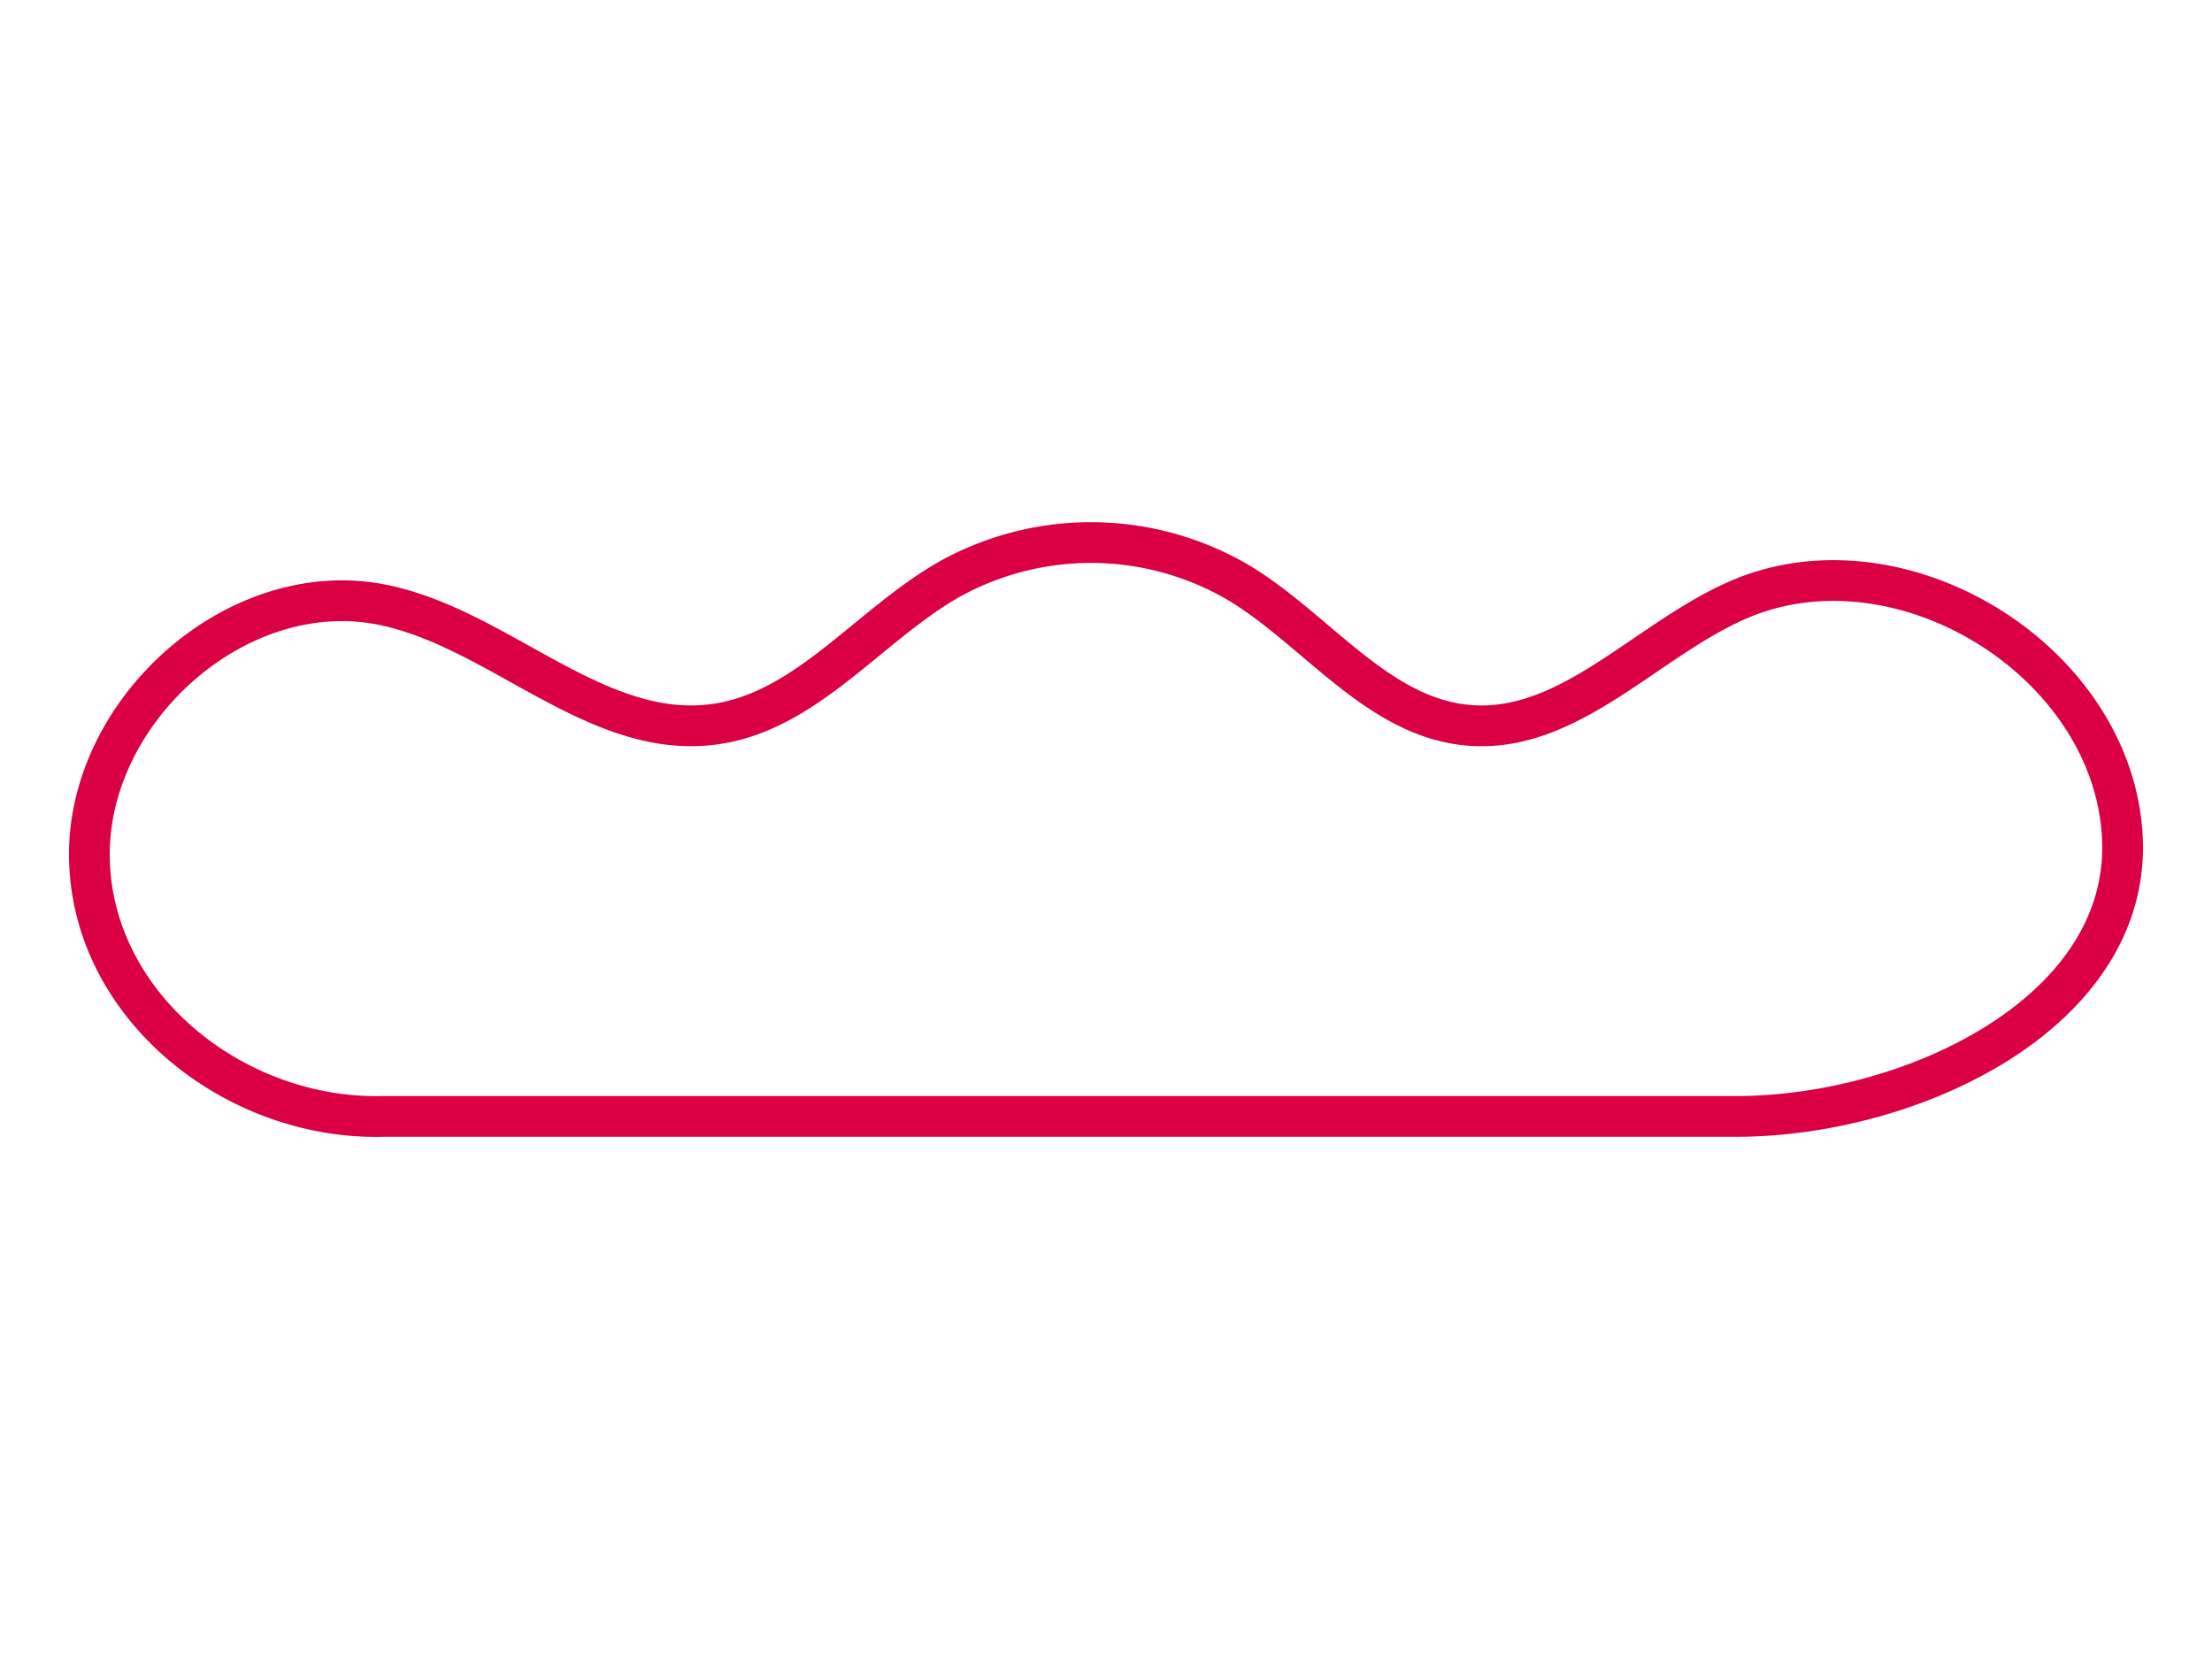
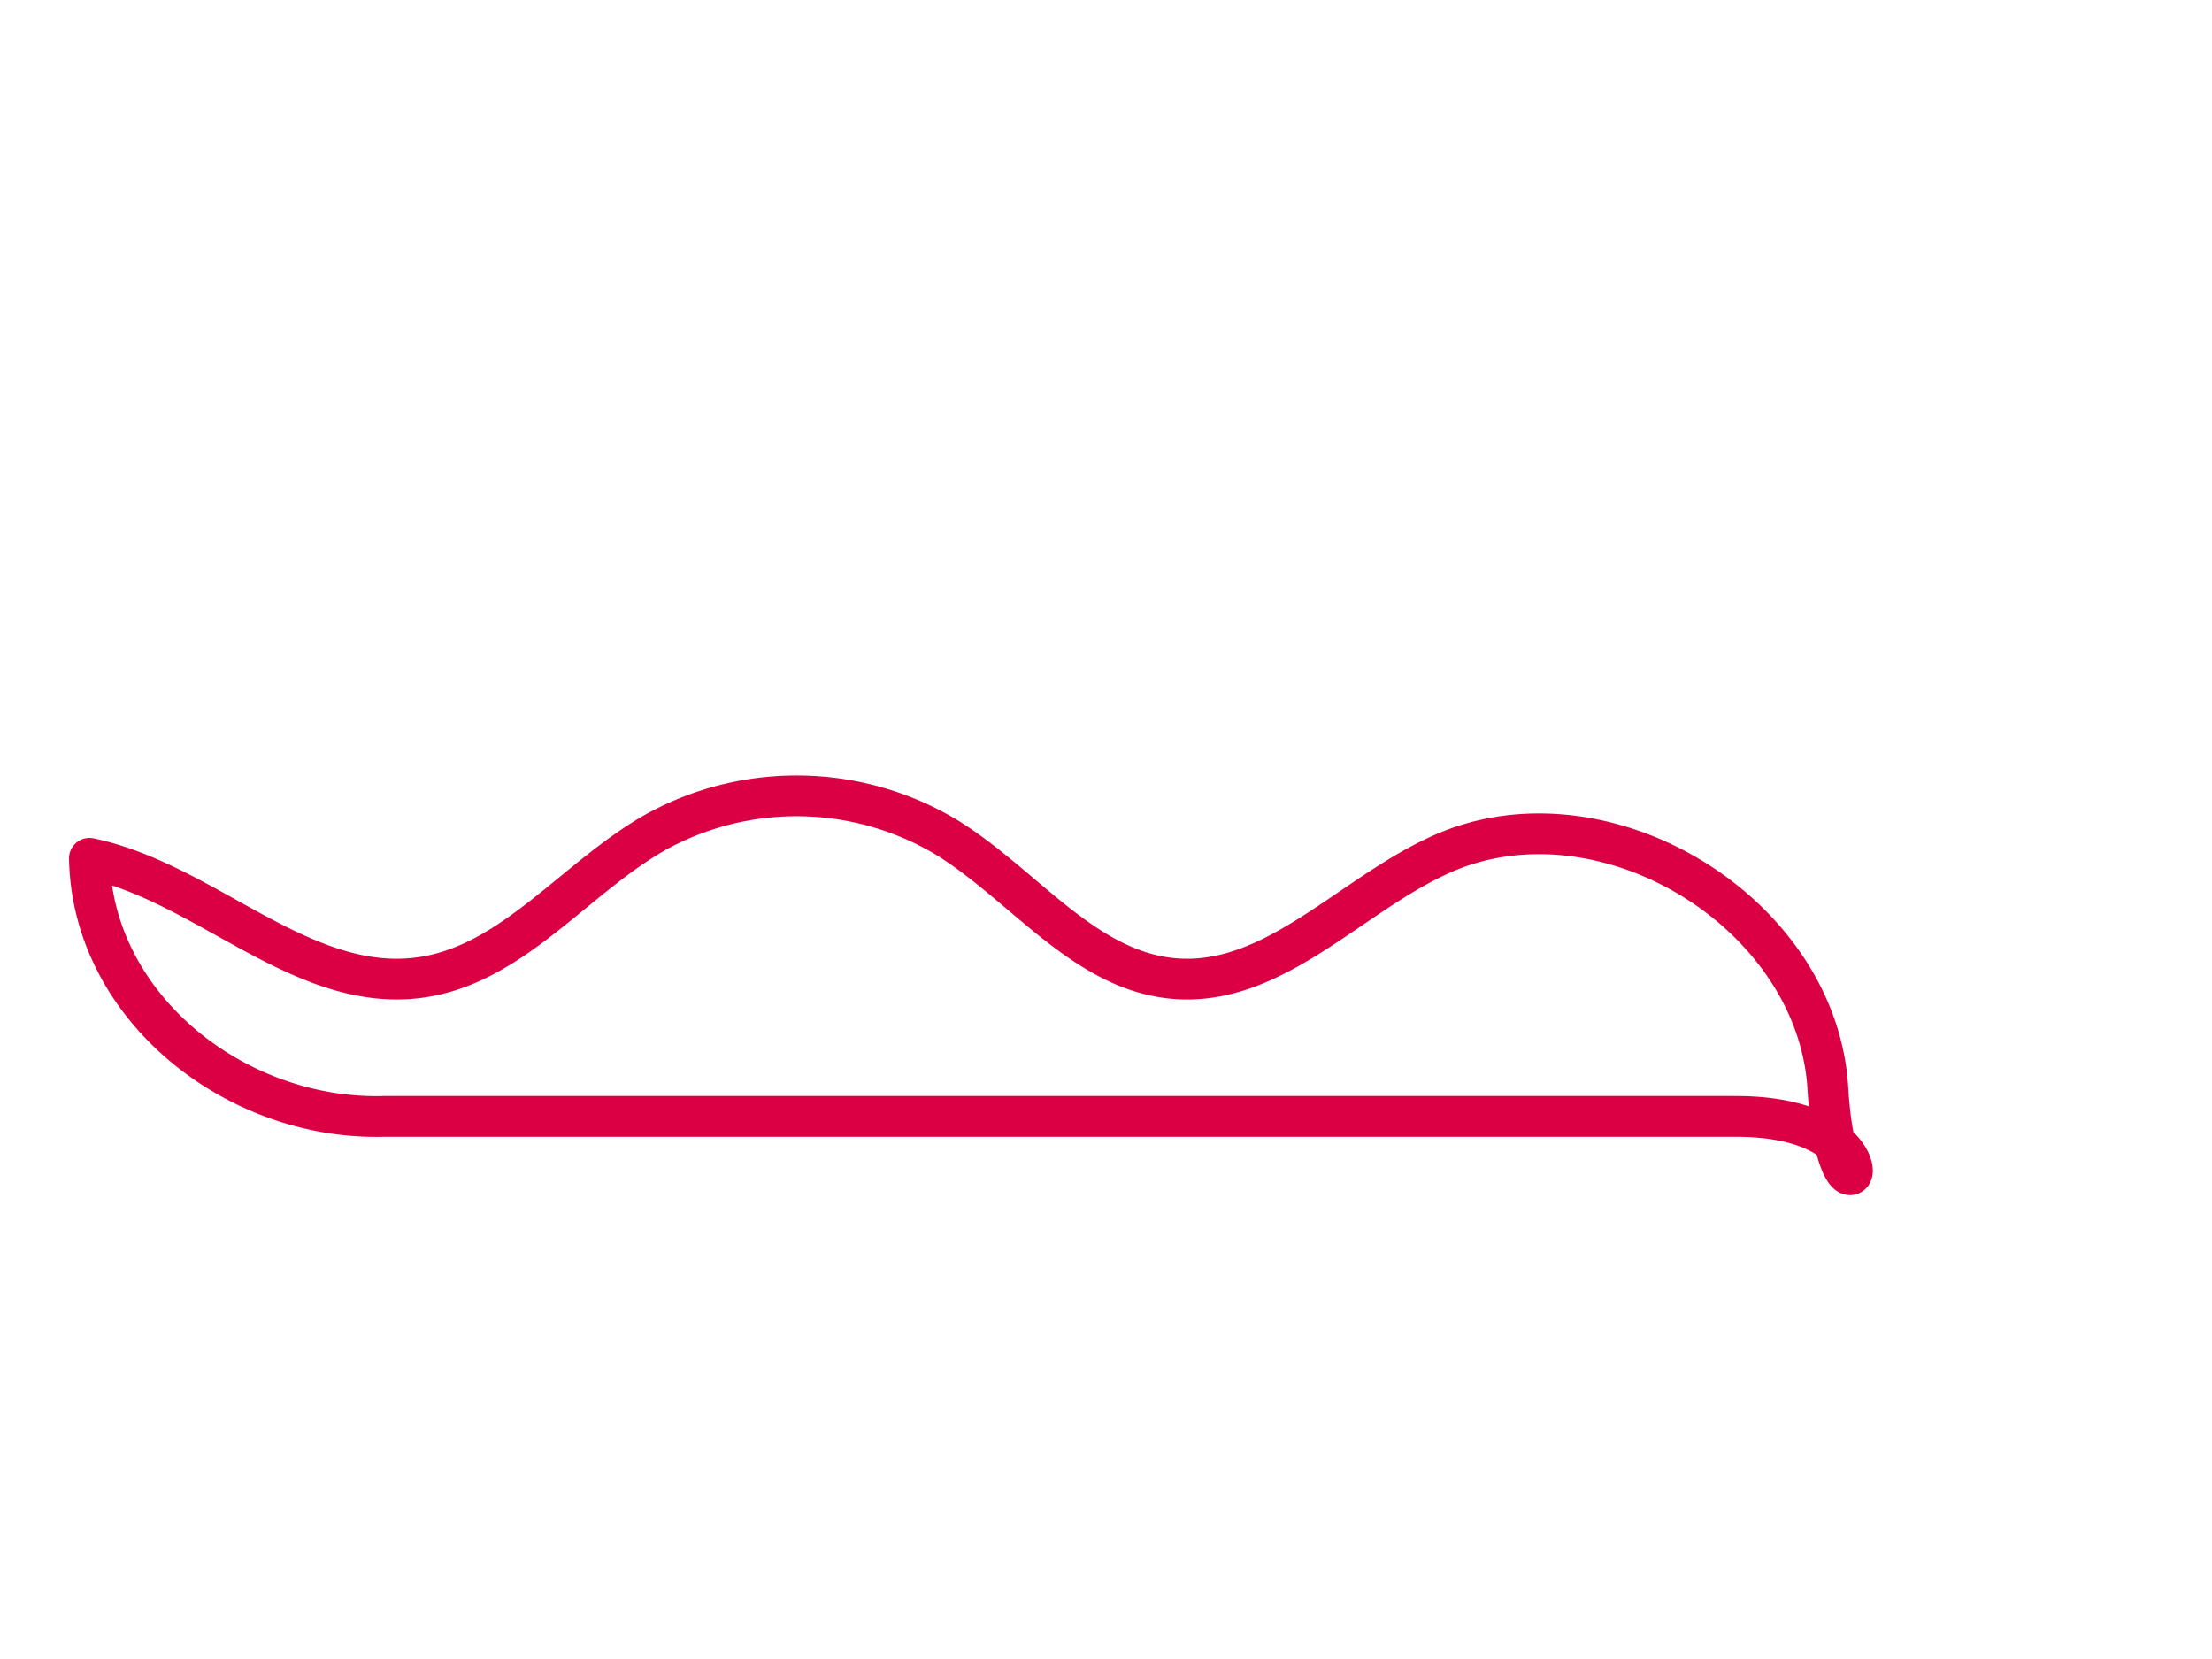
<svg xmlns="http://www.w3.org/2000/svg" width="380" height="285" viewBox="0 0 380 285">
-   <path d="M298.23,191.79H65.91c-25.52.67-50.09-18.82-50.55-44.34s25.58-48.72,50.57-43.51c20,4.17,36.61,23.28,56.86,20.47,15.88-2.21,26.52-17.12,40.48-25a50.11,50.11,0,0,1,49.83.88c13.37,8.2,23.81,23.15,39.45,24.33,17,1.28,30-14.39,45.62-21.38,27.73-12.44,64.58,9.88,66.41,40.21S328.62,191.79,298.23,191.79Z" fill="none" stroke="#db0044" stroke-linecap="round" stroke-linejoin="round" stroke-width="7" />
+   <path d="M298.23,191.79H65.91c-25.52.67-50.09-18.82-50.55-44.34c20,4.17,36.61,23.28,56.86,20.47,15.88-2.21,26.52-17.12,40.48-25a50.11,50.11,0,0,1,49.83.88c13.37,8.2,23.81,23.15,39.45,24.33,17,1.28,30-14.39,45.62-21.38,27.73-12.44,64.58,9.88,66.41,40.21S328.62,191.79,298.23,191.79Z" fill="none" stroke="#db0044" stroke-linecap="round" stroke-linejoin="round" stroke-width="7" />
</svg>